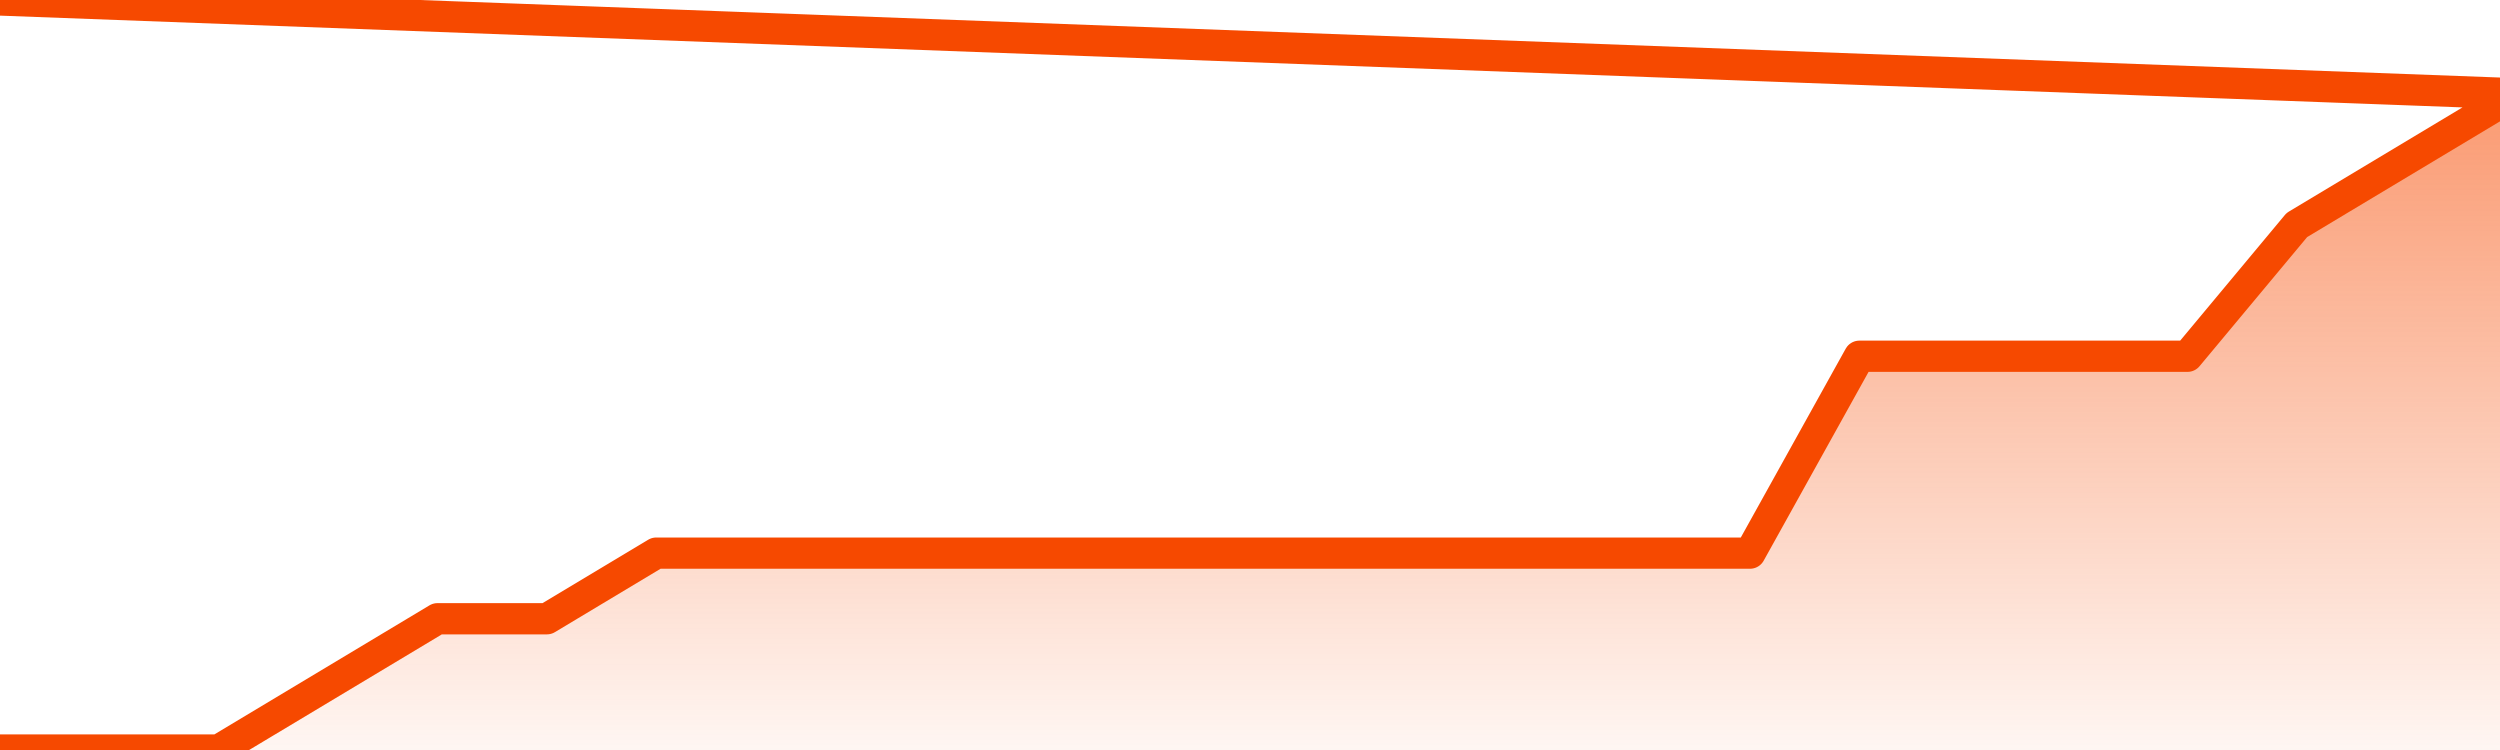
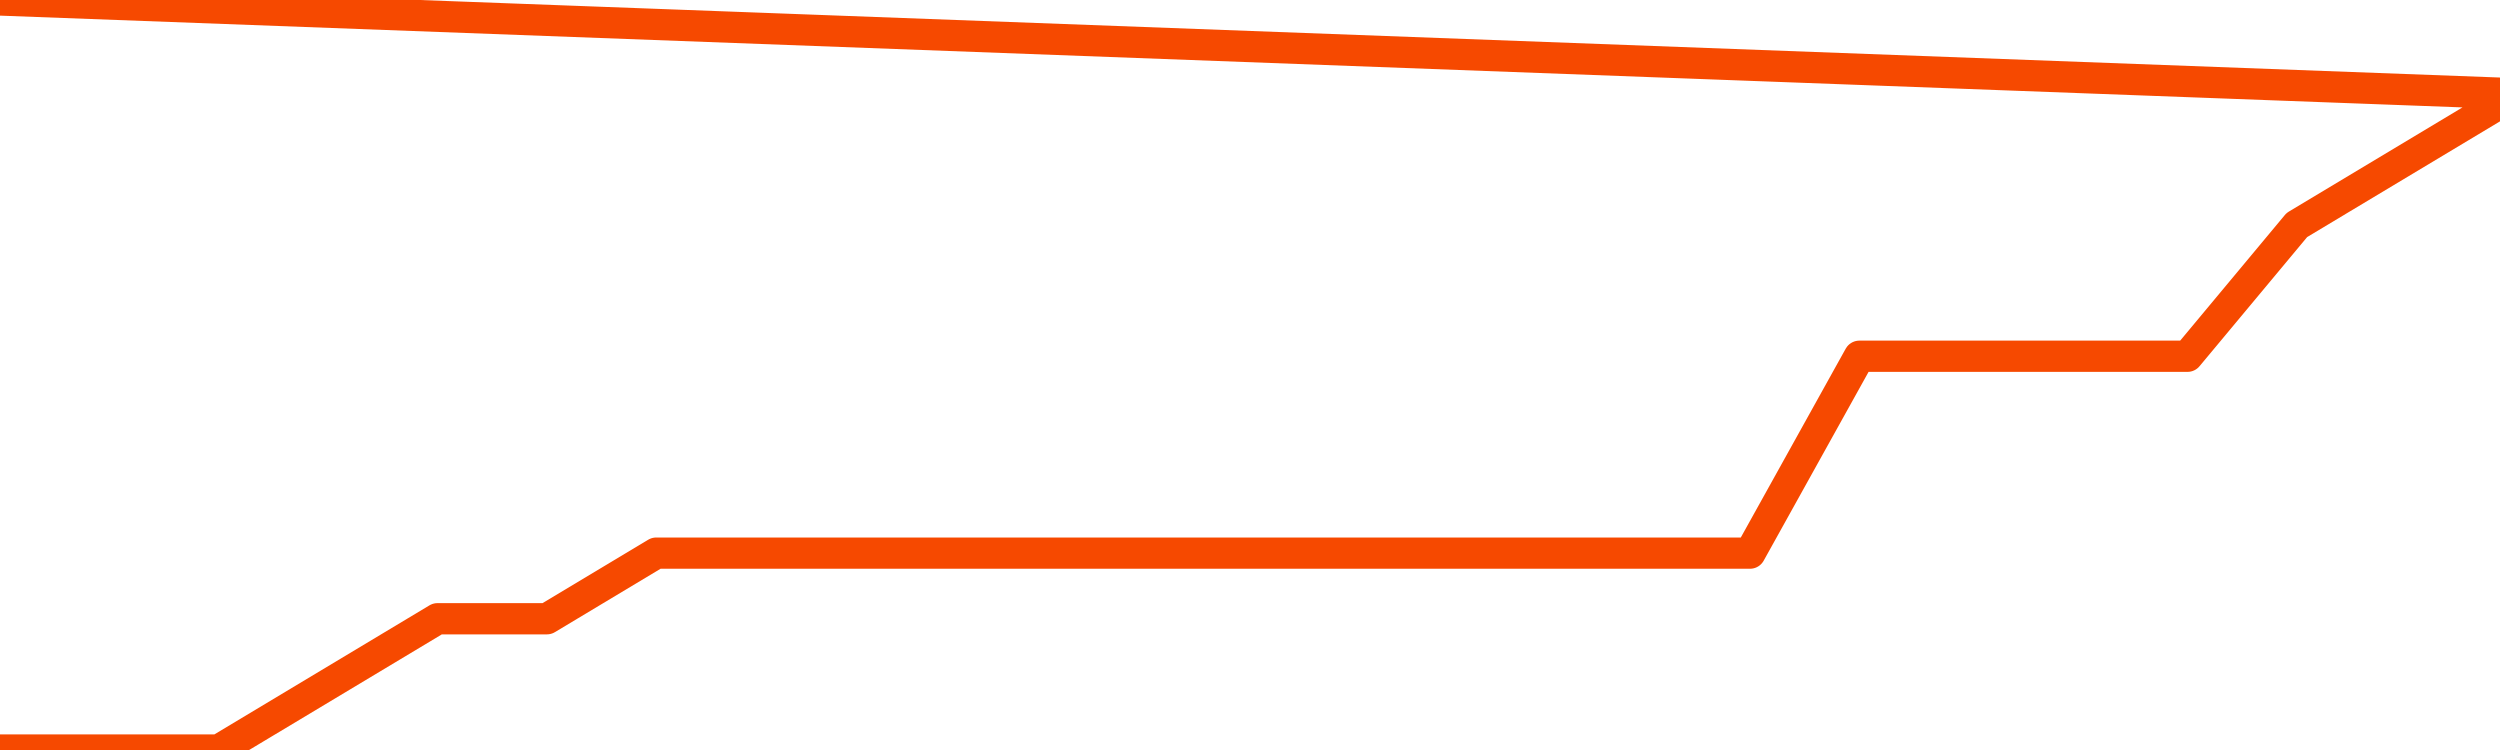
<svg xmlns="http://www.w3.org/2000/svg" version="1.1" width="80" height="24" viewBox="0 0 80 24">
  <defs>
    <linearGradient x1=".5" x2=".5" y2="1" id="gradient">
      <stop offset="0" stop-color="#F64900" />
      <stop offset="1" stop-color="#f64900" stop-opacity="0" />
    </linearGradient>
  </defs>
-   <path fill="url(#gradient)" fill-opacity="0.56" stroke="none" d="M 0,26 0.0,24.0 3.5,24.0 7.0,24.0 10.5,21.9 14.0,19.8 17.5,19.8 21.0,17.7 24.5,17.7 28.0,17.7 31.5,17.7 35.0,17.7 38.5,17.7 42.0,17.7 45.5,17.7 49.0,17.7 52.5,17.7 56.0,17.7 59.5,11.4 63.0,11.4 66.5,11.4 70.0,11.4 73.5,7.2 77.0,5.1 80.5,3.0 82,26 Z" />
  <path fill="none" stroke="#F64900" stroke-width="1" stroke-linejoin="round" stroke-linecap="round" d="M 0.0,24.0 3.5,24.0 7.0,24.0 10.5,21.9 14.0,19.8 17.5,19.8 21.0,17.7 24.5,17.7 28.0,17.7 31.5,17.7 35.0,17.7 38.5,17.7 42.0,17.7 45.5,17.7 49.0,17.7 52.5,17.7 56.0,17.7 59.5,11.4 63.0,11.4 66.5,11.4 70.0,11.4 73.5,7.2 77.0,5.1 80.5,3.0.join(' ') }" />
</svg>